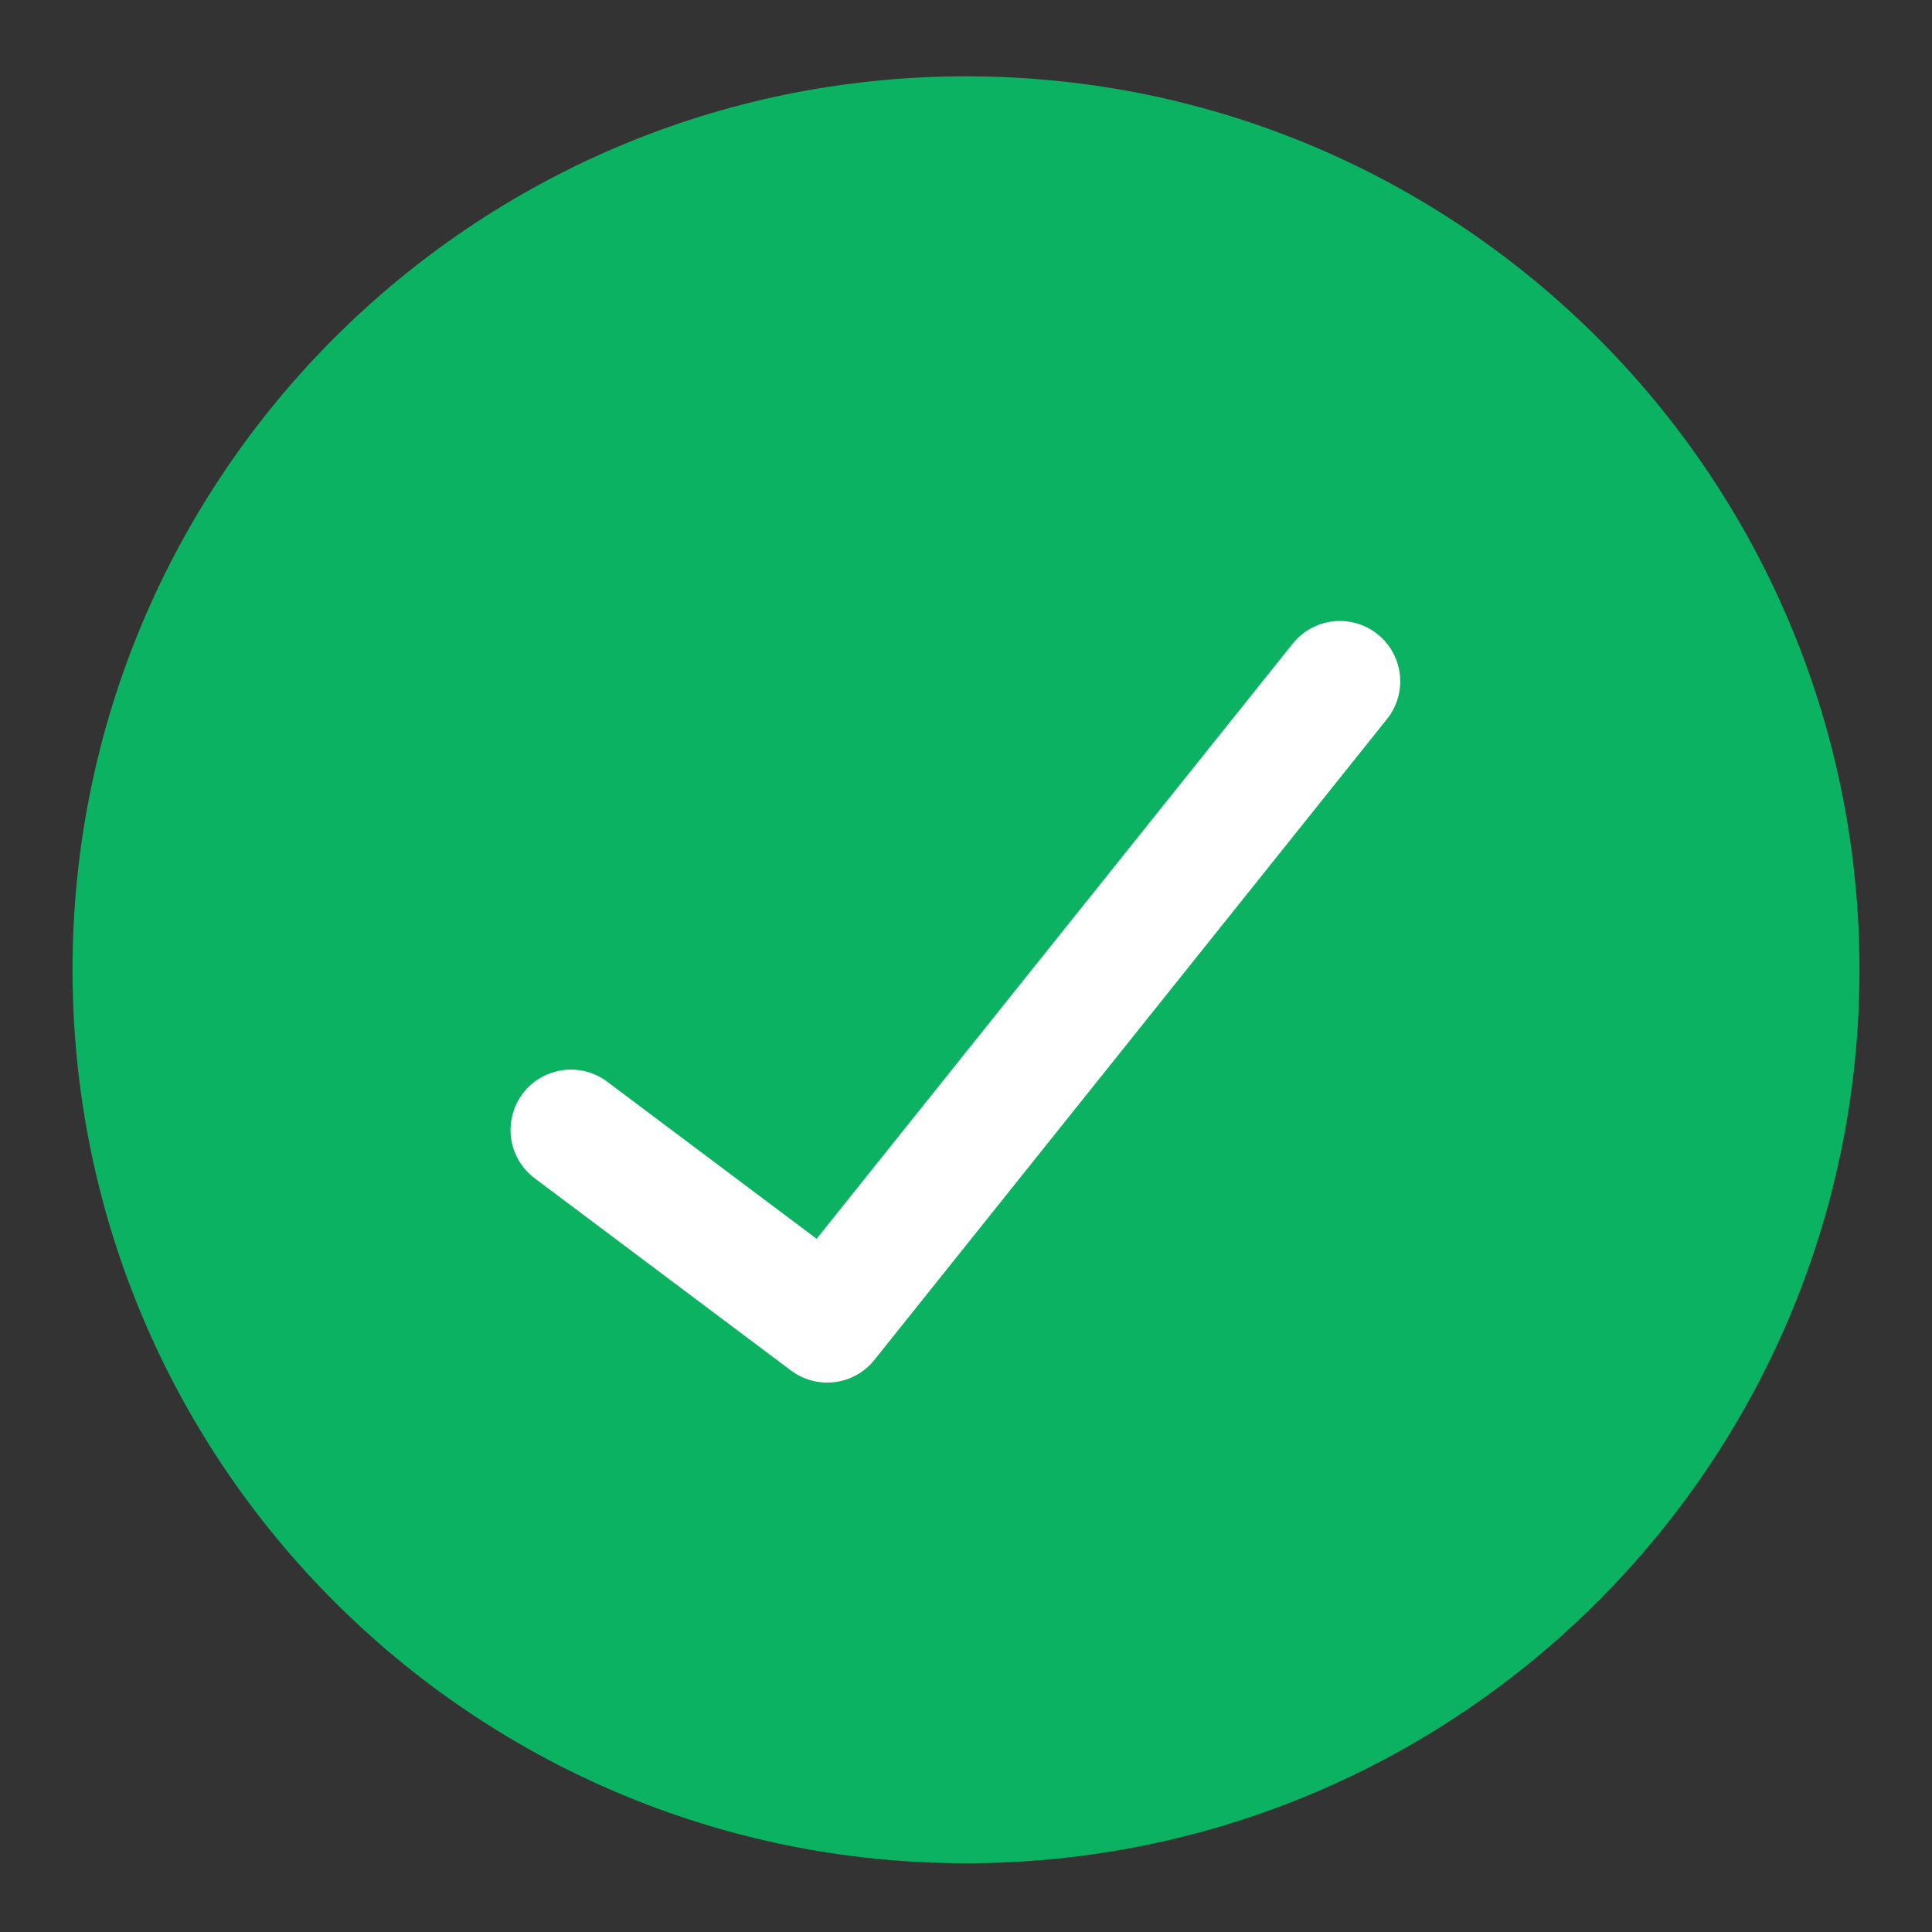
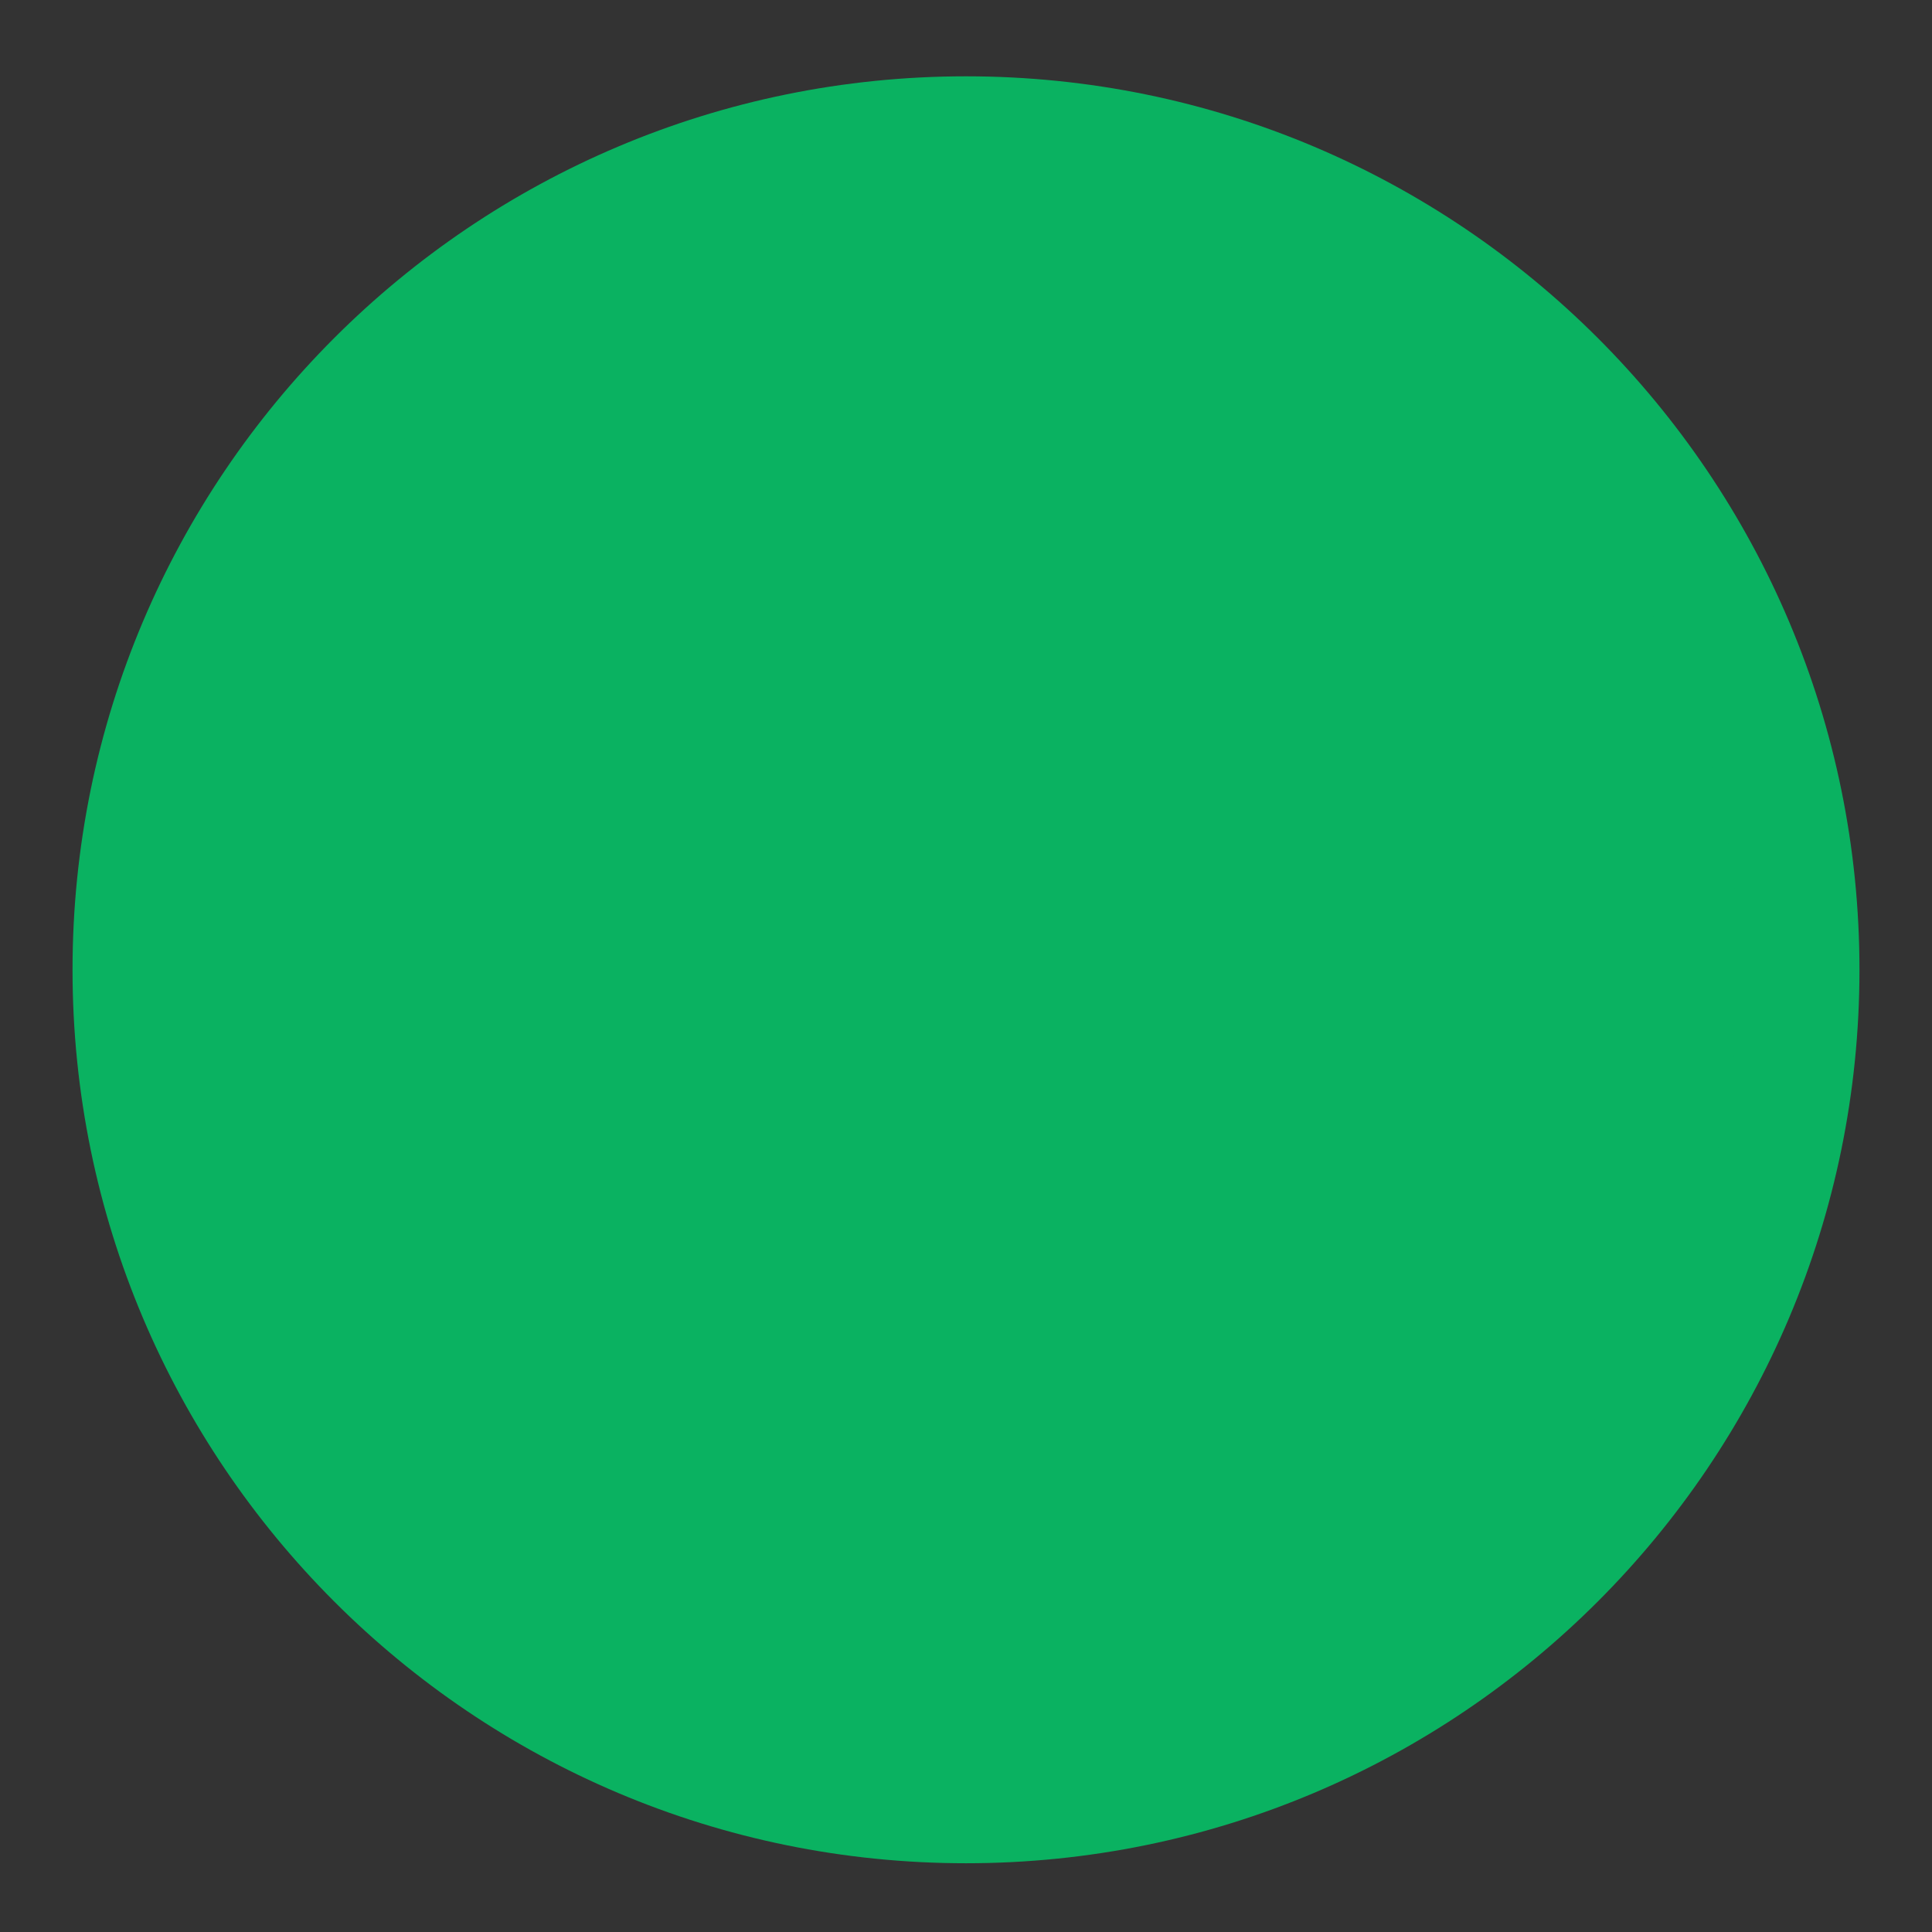
<svg xmlns="http://www.w3.org/2000/svg" width="24" height="24" viewBox="0 0 24 24" fill="none">
  <rect x="0" y="0" width="24" height="24" fill="#333333" stroke="none" />
  <path d="M12 22.396C17.716 22.396 22.349 17.762 22.349 12.047C22.349 6.331 17.716 1.698 12 1.698C6.285 1.698 1.651 6.331 1.651 12.047C1.651 17.762 6.285 22.396 12 22.396Z" fill="#0AB261" stroke="#0AB261" stroke-width="1.5" stroke-linecap="round" stroke-linejoin="round" />
-   <path d="M16.644 8.464L10.276 16.425L7.092 14.037" stroke="white" stroke-width="1.5" stroke-linecap="round" stroke-linejoin="round" />
</svg>